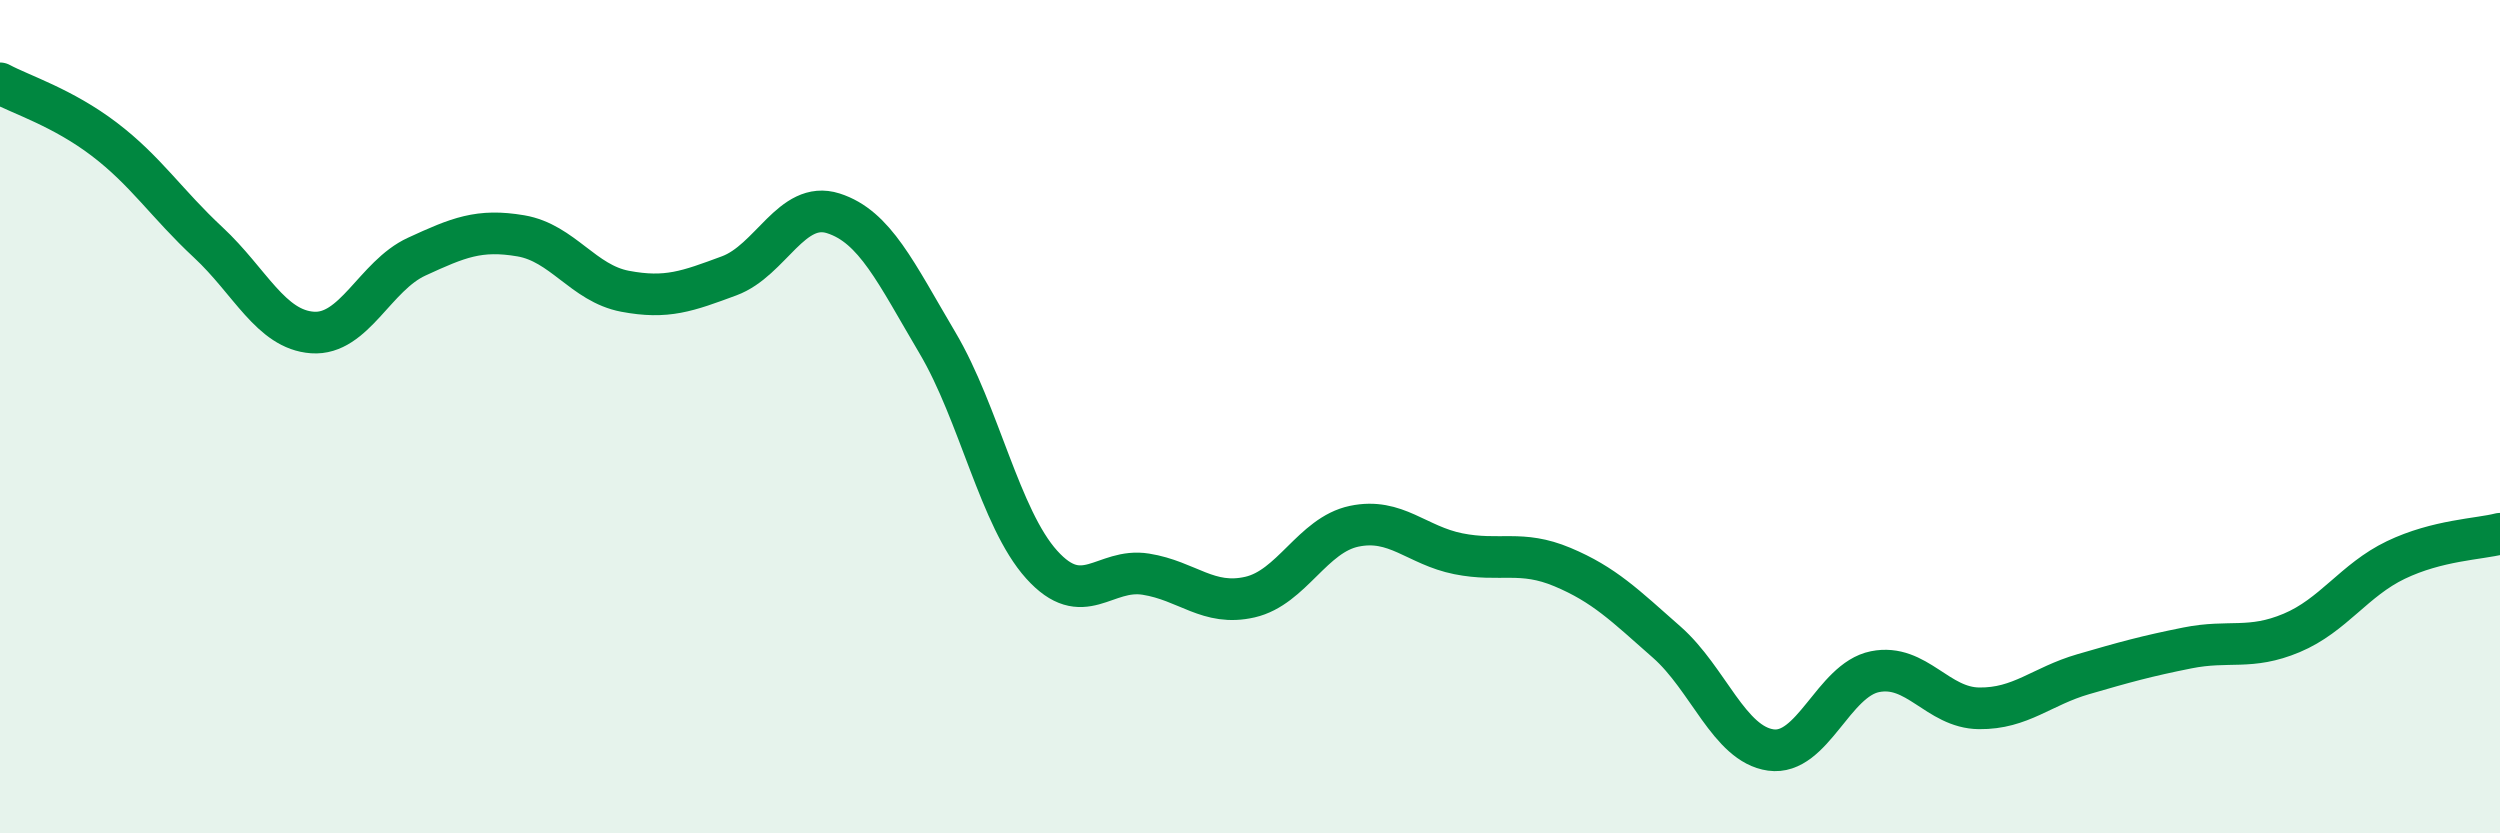
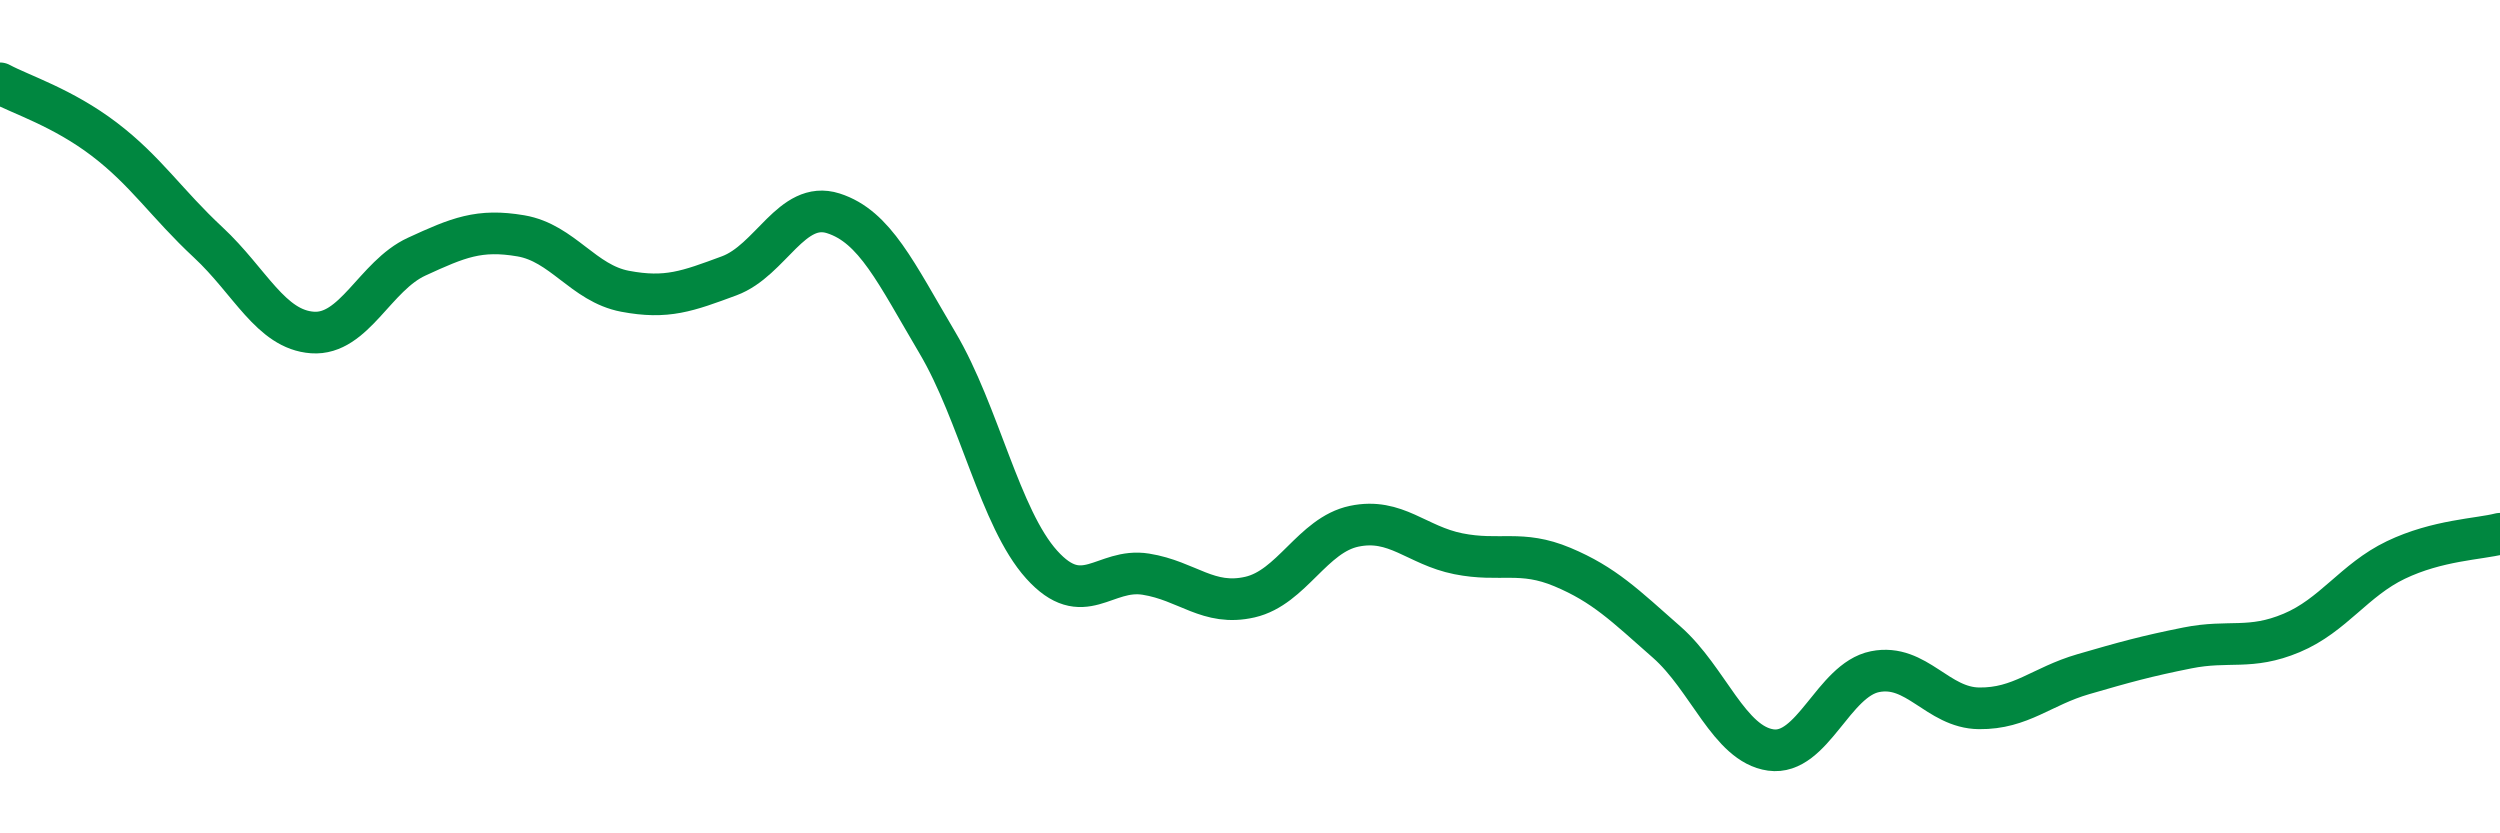
<svg xmlns="http://www.w3.org/2000/svg" width="60" height="20" viewBox="0 0 60 20">
-   <path d="M 0,2 C 0.5,2.27 1.5,2.58 2.5,3.34 C 3.5,4.1 4,4.89 5,5.82 C 6,6.75 6.5,7.91 7.5,7.98 C 8.5,8.05 9,6.62 10,6.16 C 11,5.7 11.5,5.49 12.5,5.66 C 13.5,5.83 14,6.8 15,6.99 C 16,7.18 16.5,6.99 17.5,6.62 C 18.5,6.25 19,4.8 20,5.12 C 21,5.44 21.5,6.54 22.5,8.23 C 23.5,9.92 24,12.44 25,13.55 C 26,14.66 26.5,13.62 27.5,13.78 C 28.5,13.94 29,14.56 30,14.33 C 31,14.1 31.5,12.84 32.5,12.63 C 33.5,12.42 34,13.09 35,13.29 C 36,13.49 36.5,13.19 37.5,13.61 C 38.5,14.03 39,14.53 40,15.41 C 41,16.29 41.5,17.86 42.5,18 C 43.5,18.14 44,16.32 45,16.12 C 46,15.92 46.5,16.99 47.5,17 C 48.5,17.01 49,16.47 50,16.18 C 51,15.89 51.5,15.75 52.5,15.55 C 53.5,15.35 54,15.61 55,15.19 C 56,14.77 56.5,13.92 57.5,13.44 C 58.5,12.96 59.5,12.94 60,12.81L60 20L0 20Z" fill="#008740" opacity="0.1" stroke-linecap="round" stroke-linejoin="round" />
  <path d="M 0,2 C 0.5,2.27 1.5,2.58 2.5,3.34 C 3.5,4.1 4,4.89 5,5.82 C 6,6.75 6.5,7.91 7.5,7.98 C 8.5,8.05 9,6.62 10,6.16 C 11,5.7 11.5,5.49 12.5,5.66 C 13.5,5.83 14,6.8 15,6.99 C 16,7.18 16.5,6.99 17.5,6.62 C 18.5,6.25 19,4.8 20,5.12 C 21,5.44 21.5,6.54 22.5,8.23 C 23.5,9.92 24,12.44 25,13.55 C 26,14.66 26.5,13.62 27.5,13.78 C 28.5,13.94 29,14.56 30,14.33 C 31,14.1 31.5,12.84 32.5,12.63 C 33.5,12.42 34,13.09 35,13.29 C 36,13.49 36.5,13.19 37.5,13.61 C 38.5,14.03 39,14.53 40,15.41 C 41,16.29 41.5,17.86 42.5,18 C 43.5,18.14 44,16.32 45,16.12 C 46,15.92 46.5,16.99 47.5,17 C 48.5,17.01 49,16.47 50,16.18 C 51,15.89 51.5,15.75 52.5,15.55 C 53.5,15.35 54,15.61 55,15.19 C 56,14.77 56.5,13.92 57.5,13.44 C 58.5,12.96 59.5,12.94 60,12.81" stroke="#008740" stroke-width="1" fill="none" stroke-linecap="round" stroke-linejoin="round" />
</svg>